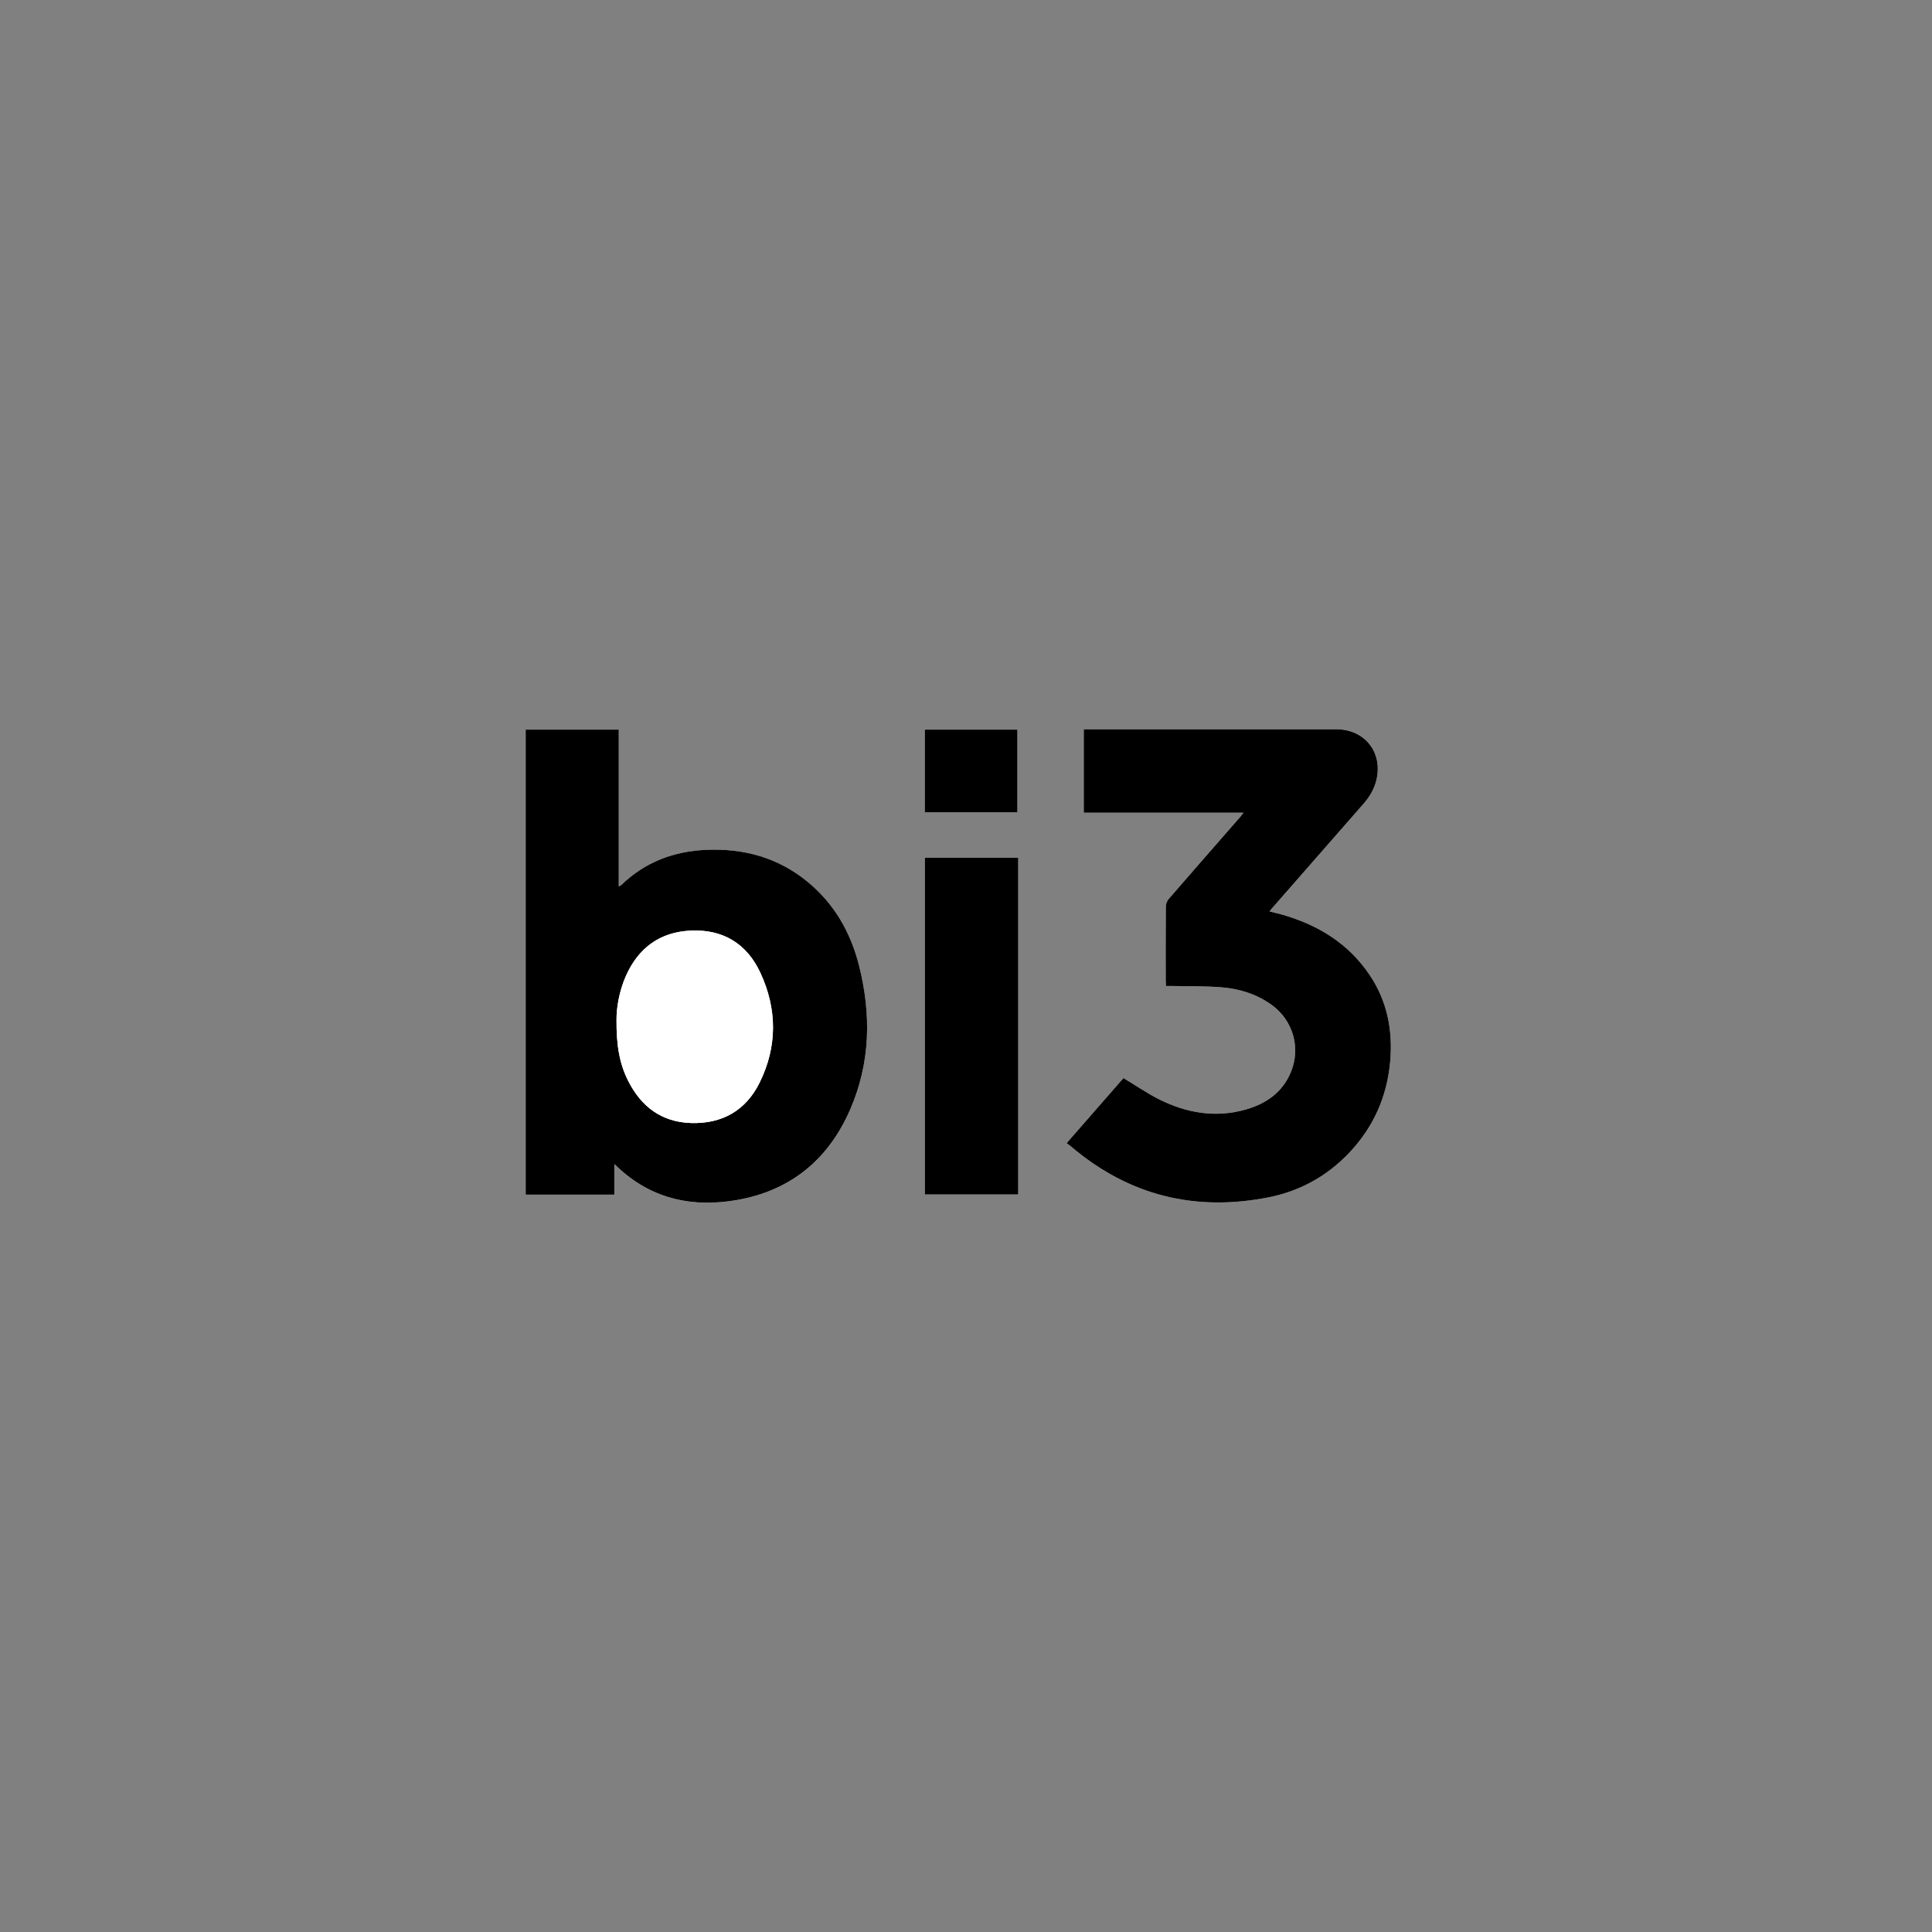
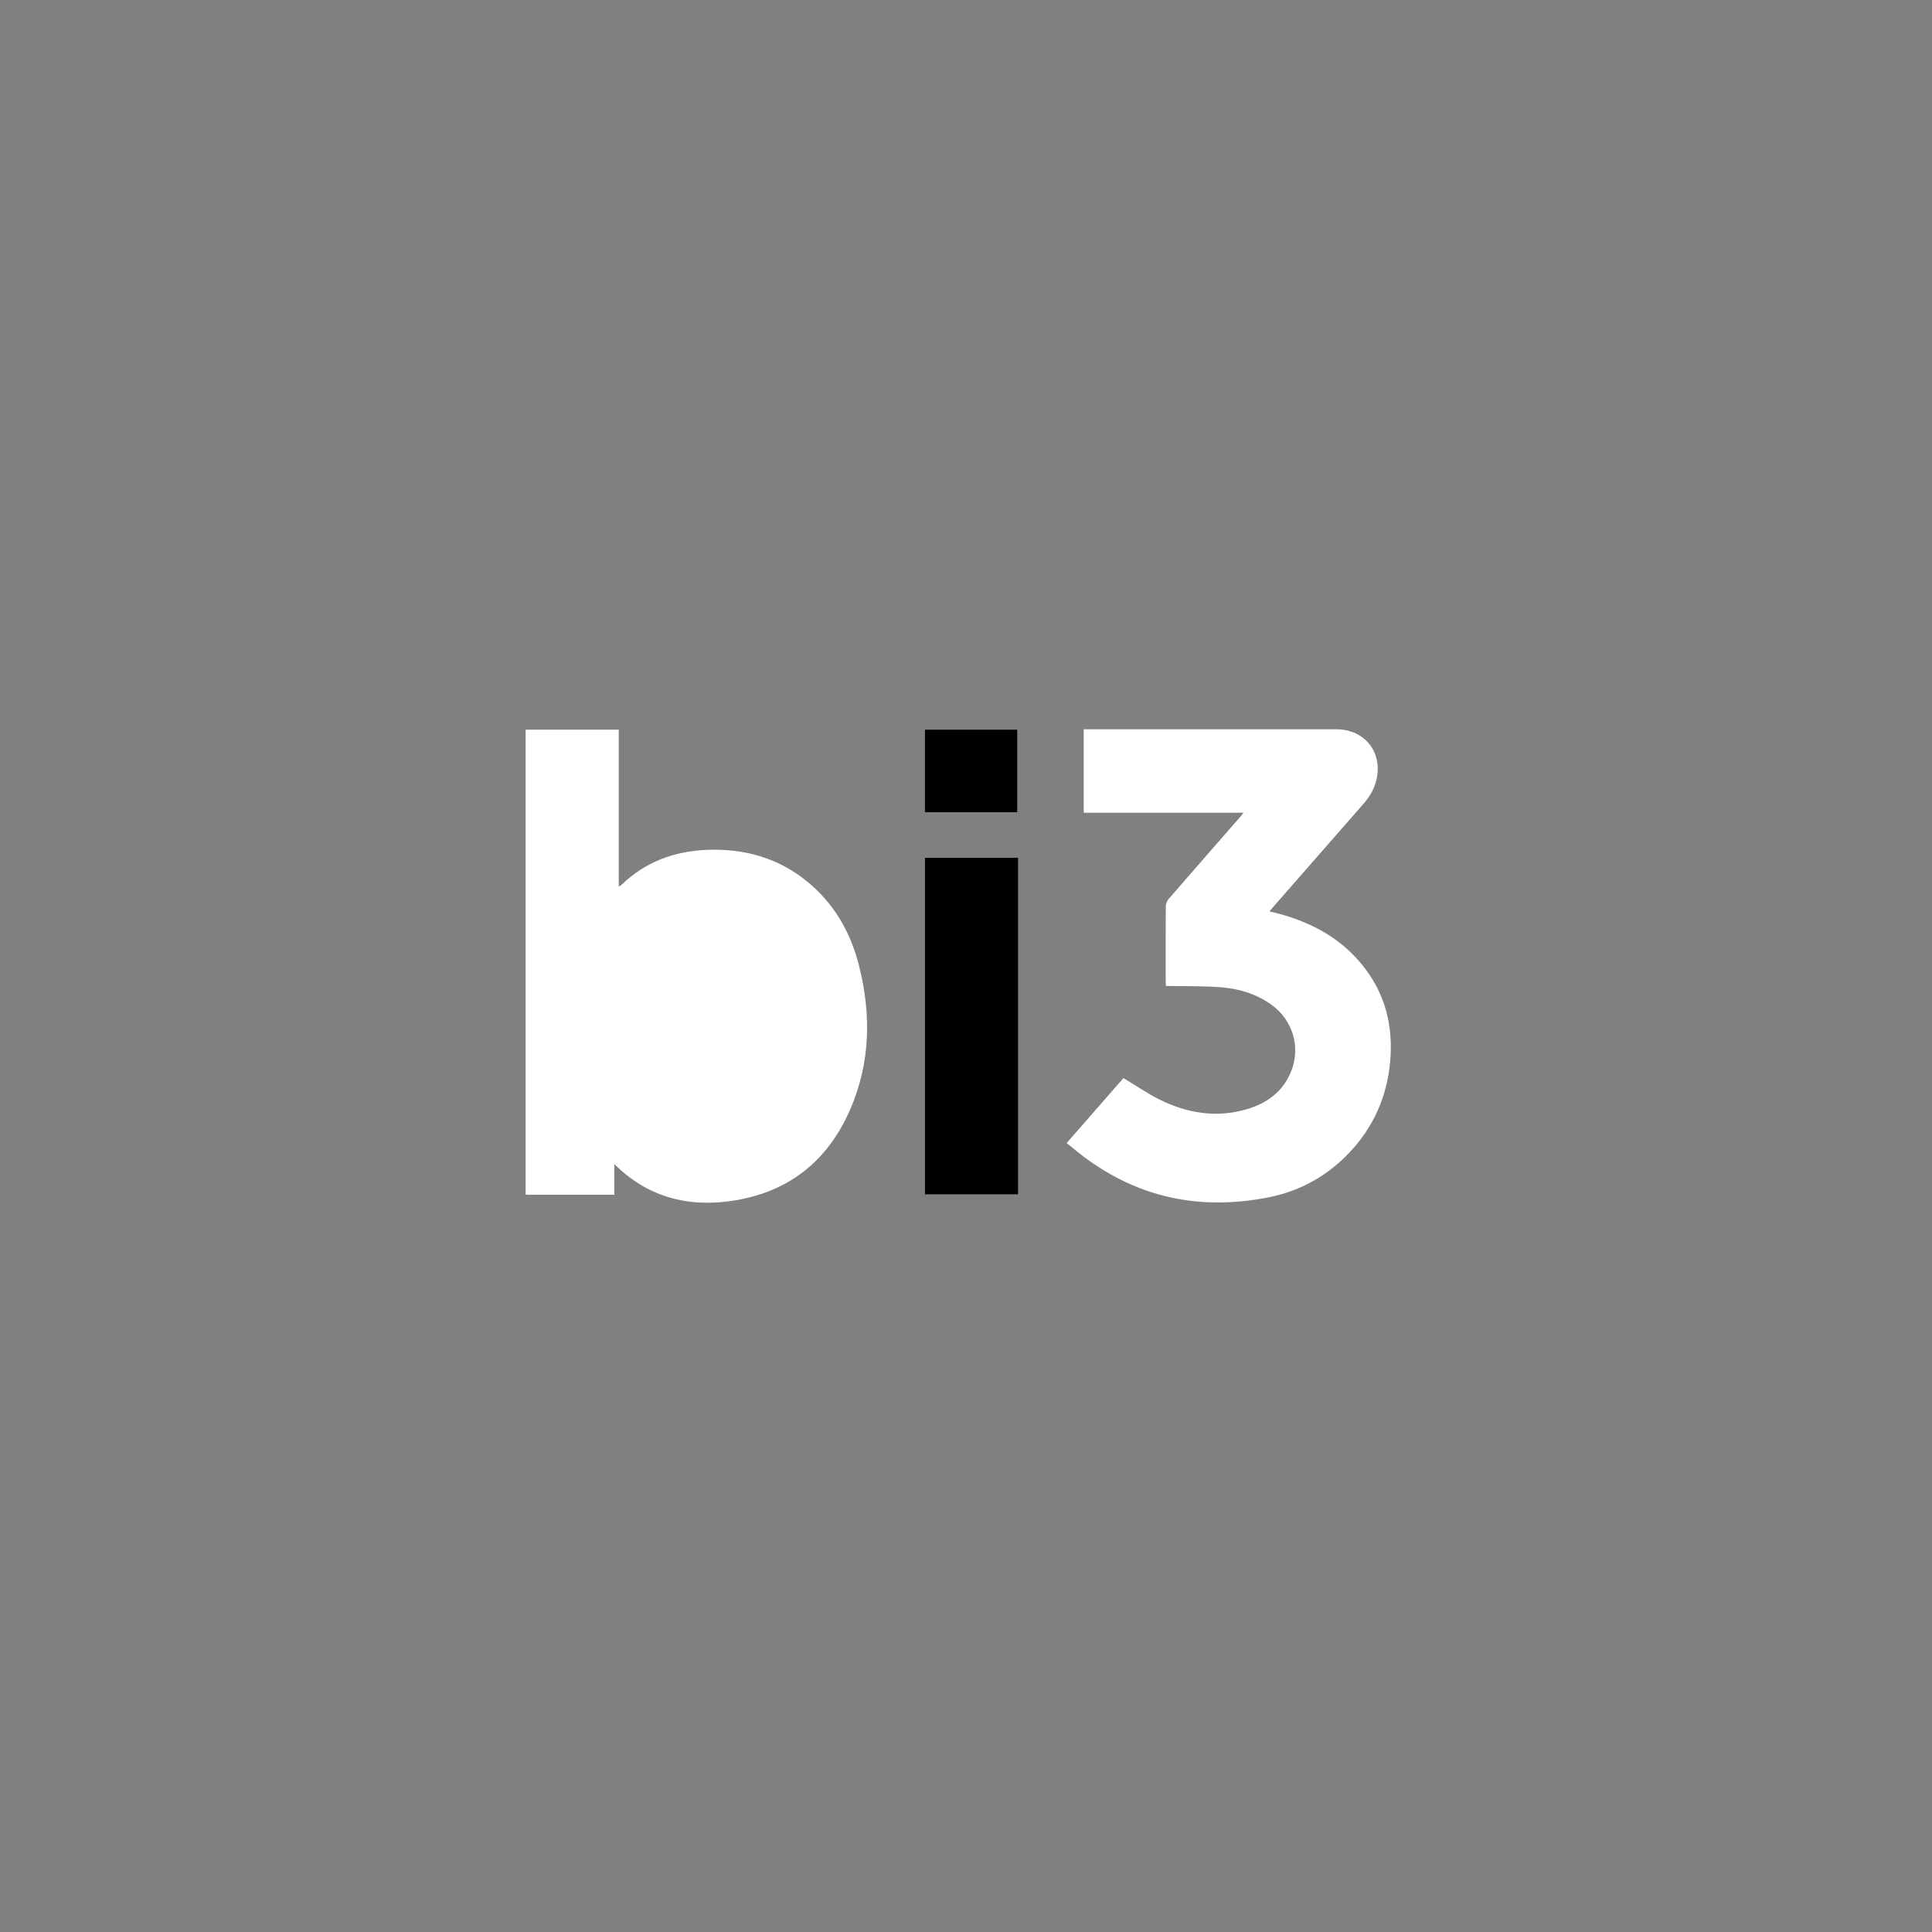
<svg xmlns="http://www.w3.org/2000/svg" height="1000" viewBox="0 0 1000 1000" width="1000">
  <rect x="0" y="0" width="1000" height="1000" fill="#808080" stroke="none" />
  <path d="m317.97 602.56c1.46 1.35 2.32 2.17 3.21 2.97 17.31 15.4 37.75 19.48 59.94 15.67 28.11-4.82 47.7-21.03 58.95-46.98 10.5-24.2 10.93-49.31 4.51-74.59-4.36-17.16-12.88-32-26.77-43.34-15.18-12.39-32.85-17.21-52.16-16.39-16.78.71-31.7 6.25-43.97 18.1-.31.3-.74.46-1.42.87v-81.19h-48.19v240.7h45.89v-15.8zm234.1-10.87c.91.69 1.7 1.25 2.44 1.87 29.82 25.29 64.05 33.73 102.19 26.16 16.13-3.2 30.12-10.95 41.53-22.92 12.59-13.21 19.66-29.07 21.3-47.19 1.46-16.12-1.47-31.38-10.65-45.02-10.94-16.24-26.56-25.8-45.07-31.13-2.14-.62-4.31-1.1-6.72-1.71.53-.66.86-1.11 1.22-1.52 15.81-18.07 31.61-36.16 47.44-54.2 2.88-3.28 5.11-6.87 6.34-11.09 4.28-14.73-5.19-27.47-20.45-27.47-42.62 0-85.24 0-127.86 0h-2.85v43.19h82.68c-.71.93-1.06 1.45-1.47 1.92-12.43 14.24-24.9 28.45-37.27 42.75-.85.98-1.45 2.55-1.46 3.84-.11 12.82-.07 25.65-.06 38.47 0 .86.08 1.71.12 2.71 1.32 0 2.37-.02 3.42 0 8.35.18 16.73 0 25.05.66 9.48.74 18.48 3.47 26.32 9.17 11.09 8.05 15.14 22.29 9.81 34.91-4.33 10.27-12.61 16.08-22.94 19.09-15.67 4.56-30.74 2.03-45.06-5.11-6.34-3.16-12.23-7.25-18.58-11.07-9.46 10.83-19.26 22.05-29.43 33.69zm-73.39-147.76v174.33h48.35v-174.33zm47.93-23.5v-42.78h-47.94v42.78z" fill="#fff" />
-   <path d="m317.97 602.56v15.8h-45.89v-240.7h48.19v81.19c.68-.41 1.11-.57 1.42-.87 12.26-11.85 27.18-17.39 43.97-18.1 19.31-.82 36.99 4 52.16 16.39 13.89 11.34 22.41 26.18 26.77 43.34 6.42 25.28 5.99 50.38-4.51 74.59-11.26 25.95-30.84 42.16-58.95 46.98-22.19 3.81-42.62-.27-59.94-15.67-.89-.79-1.76-1.62-3.21-2.97zm1.14-75.07c-.13 13.63 1.58 23.15 6.05 31.99 6.74 13.31 17.23 21.32 32.55 21.79 16.07.49 28.3-6.49 35.4-20.77 9.31-18.74 9.22-38.16.44-57.03-6.98-15-19.34-22.6-36.13-21.79-15.85.77-26.9 8.9-33.36 23.25-3.76 8.34-4.96 17.23-4.95 22.56z" />
-   <path d="m552.07 591.69c10.16-11.64 19.96-22.85 29.43-33.69 6.35 3.82 12.24 7.91 18.58 11.07 14.32 7.14 29.39 9.67 45.06 5.11 10.33-3 18.61-8.82 22.94-19.09 5.32-12.63 1.27-26.86-9.81-34.91-7.84-5.7-16.83-8.43-26.32-9.17-8.32-.65-16.7-.47-25.05-.66-1.05-.02-2.09 0-3.42 0-.05-1-.12-1.86-.12-2.71 0-12.82-.05-25.65.06-38.47.01-1.3.61-2.86 1.46-3.84 12.37-14.29 24.83-28.51 37.27-42.75.41-.47.76-.98 1.47-1.92h-82.68v-43.19h2.85 127.86c15.26 0 24.73 12.74 20.45 27.47-1.23 4.22-3.46 7.81-6.34 11.09-15.84 18.05-31.64 36.13-47.44 54.2-.36.41-.69.85-1.22 1.52 2.41.61 4.59 1.09 6.72 1.71 18.51 5.33 34.13 14.89 45.07 31.13 9.19 13.64 12.11 28.9 10.65 45.02-1.64 18.12-8.71 33.97-21.3 47.19-11.41 11.98-25.4 19.72-41.53 22.92-38.14 7.57-72.37-.87-102.19-26.16-.73-.62-1.53-1.18-2.44-1.87z" />
  <path d="m478.68 443.93h48.35v174.33h-48.35z" />
  <path d="m526.61 420.43h-47.94v-42.78h47.94z" />
  <path d="m319.11 527.49c0-5.33 1.19-14.21 4.95-22.56 6.46-14.36 17.51-22.48 33.36-23.25 16.79-.81 29.15 6.78 36.13 21.79 8.78 18.87 8.87 38.3-.44 57.03-7.1 14.28-19.32 21.26-35.4 20.77-15.32-.47-25.82-8.47-32.55-21.79-4.48-8.84-6.18-18.36-6.05-31.99z" fill="#fff" />
</svg>